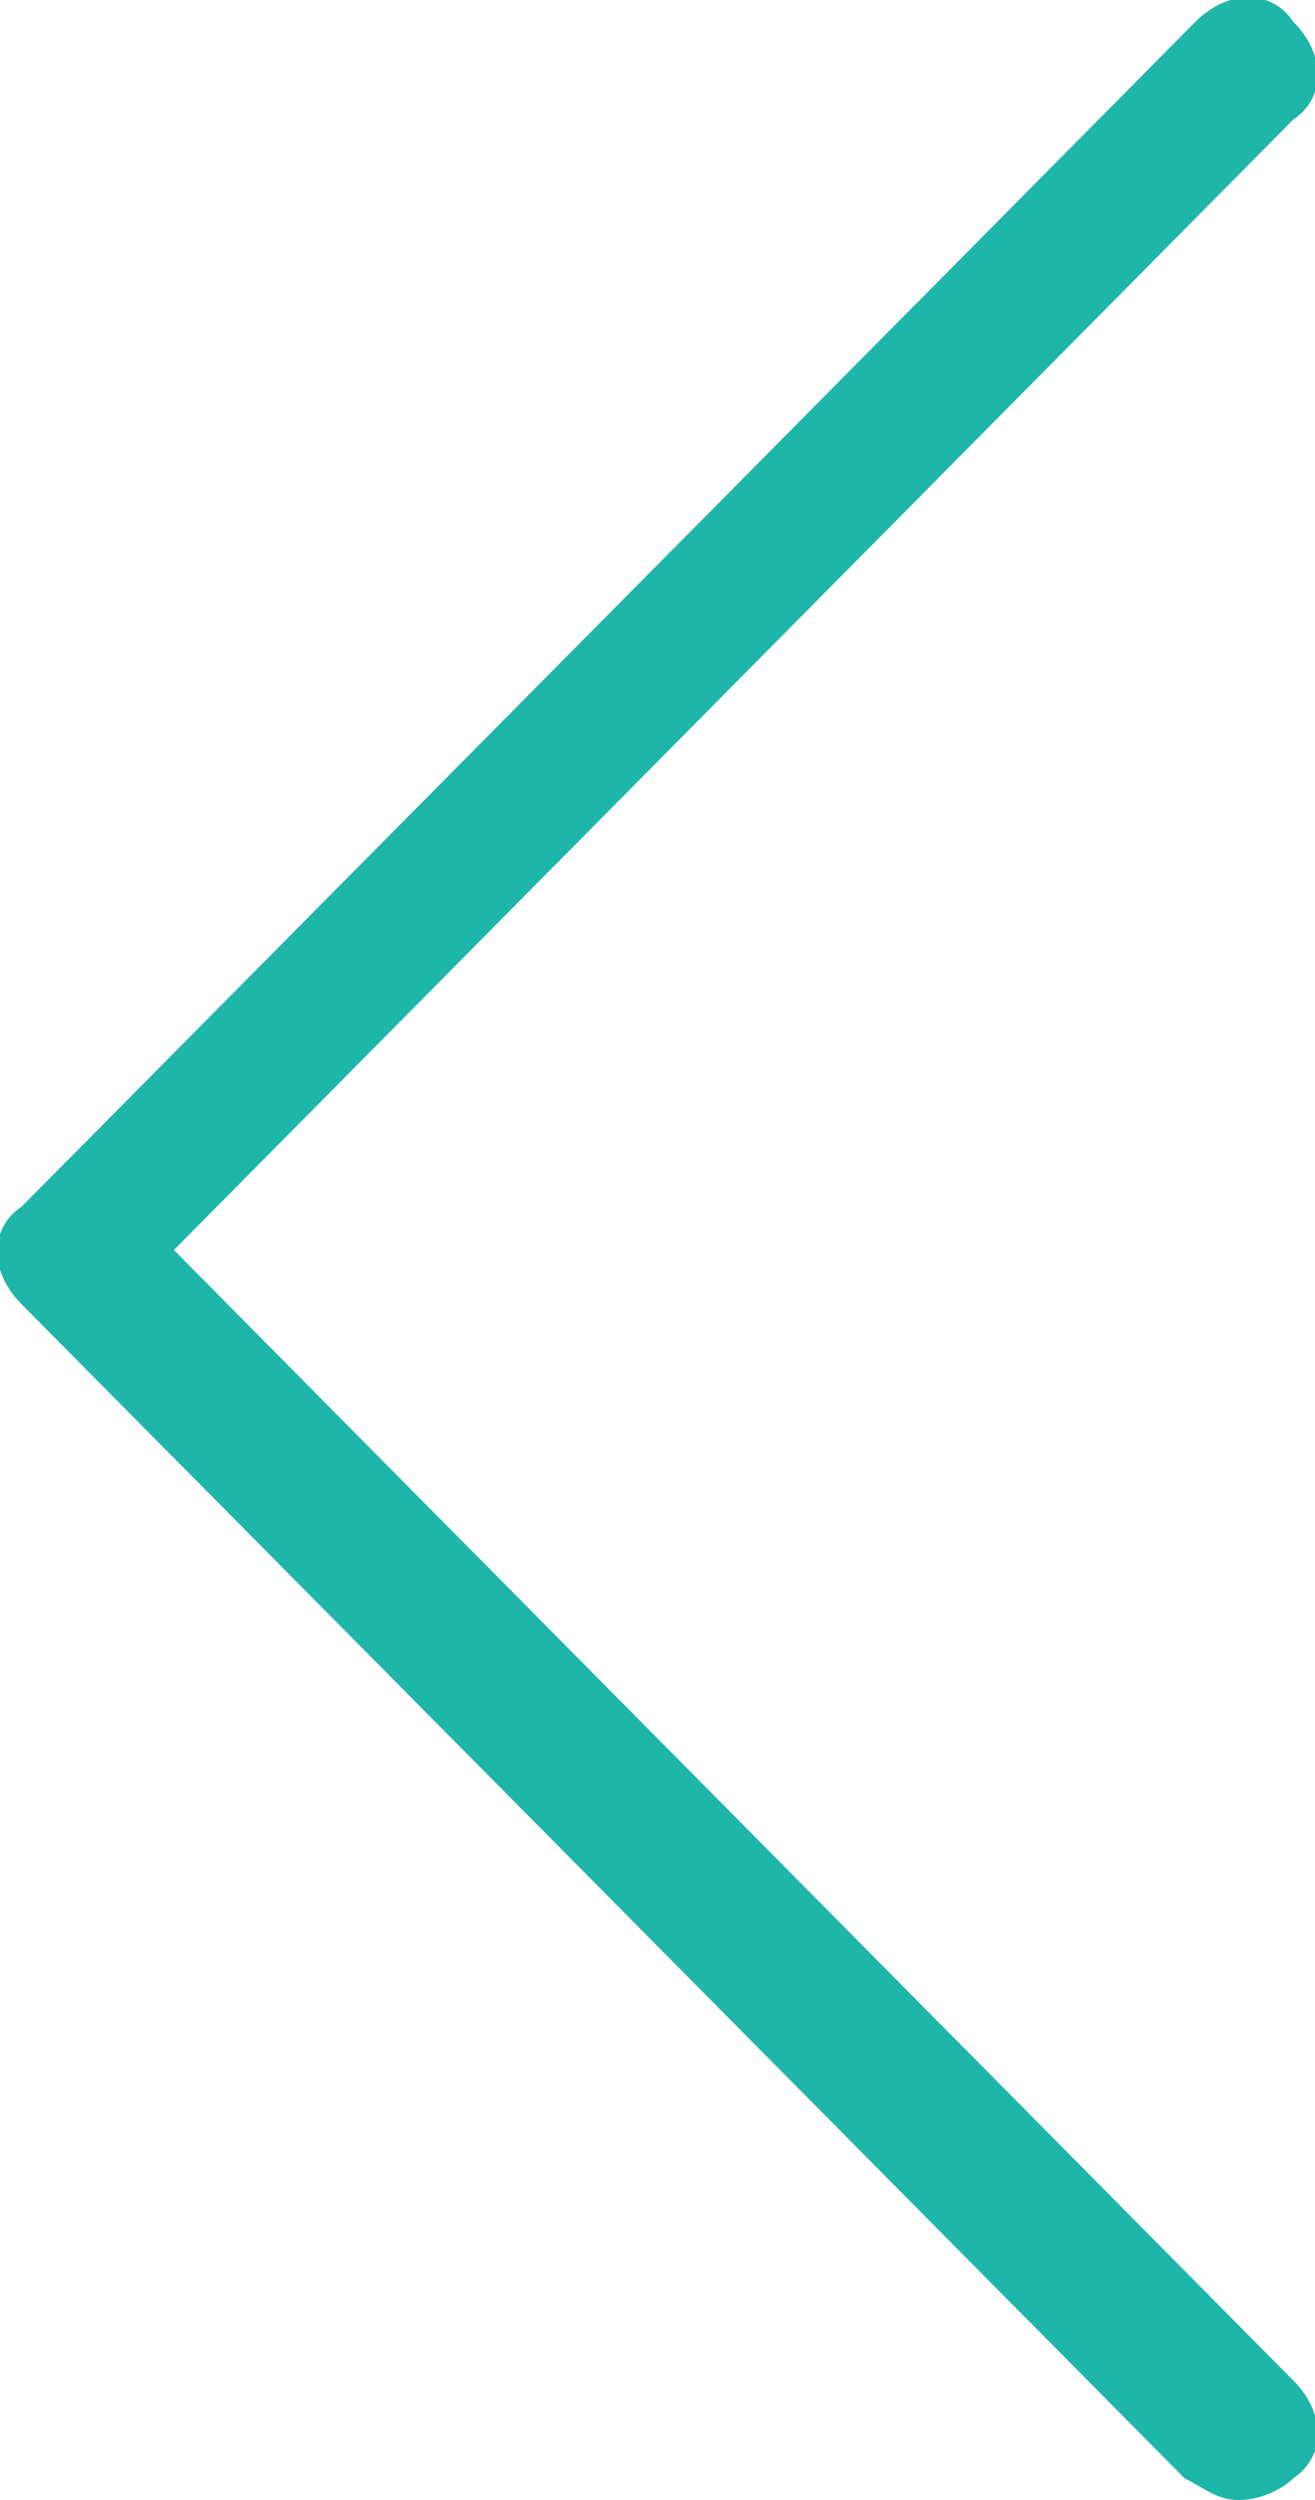
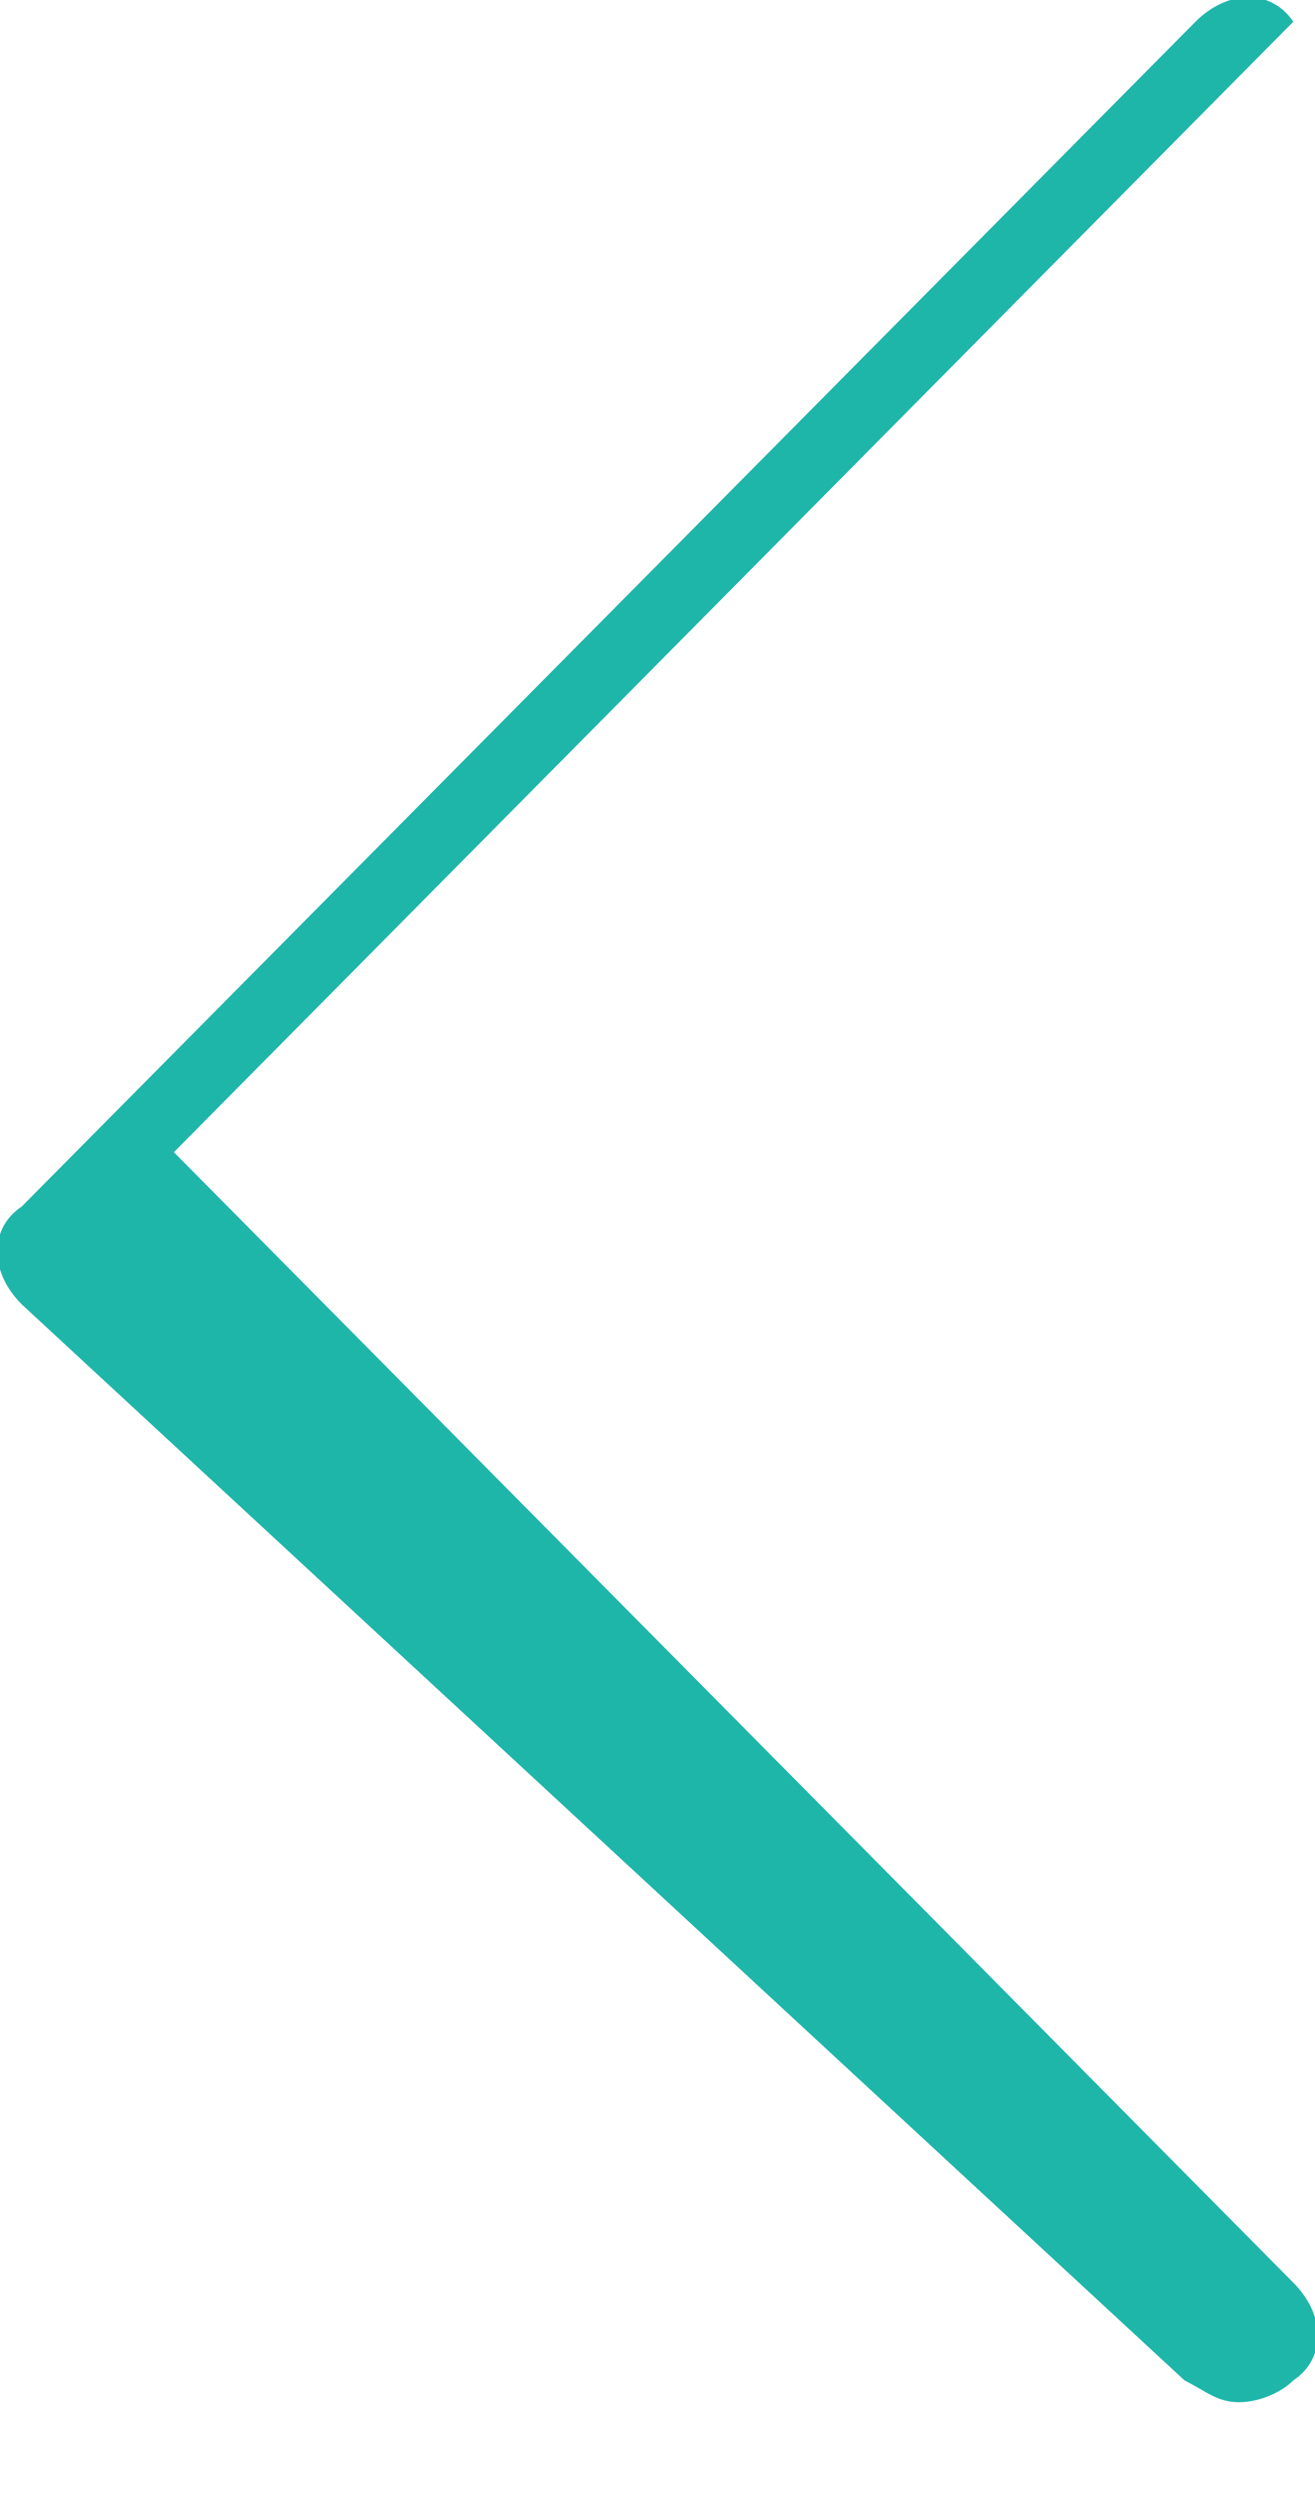
<svg xmlns="http://www.w3.org/2000/svg" version="1.1" id="Layer_1" x="0px" y="0px" viewBox="0 0 12.1 23" style="enable-background:new 0 0 12.1 23;" xml:space="preserve">
  <style type="text/css">
	.st0{filter:url(#Adobe_OpacityMaskFilter);}
	.st1{fill:#FFFFFF;}
	.st2{fill:#1FB6AA;}
</style>
  <g id="Group-34" transform="translate(68, 957)">
    <g id="Group-33">
      <g id="_x30_02-next" transform="translate(15.5, 17) scale(-1, 1) translate(-15.5, -17) translate(9, 5)">
-         <path id="Path_6_" class="st2" d="M89.8-950.9L79-961.8c-0.3-0.3-0.7-0.3-0.9,0c-0.3,0.3-0.3,0.7,0,0.9l10.3,10.4l-10.3,10.4     c-0.3,0.3-0.3,0.7,0,0.9c0.1,0.1,0.3,0.2,0.5,0.2c0.2,0,0.3-0.1,0.5-0.2L89.8-950C90.1-950.3,90.1-950.7,89.8-950.9z" />
+         <path id="Path_6_" class="st2" d="M89.8-950.9L79-961.8c-0.3-0.3-0.7-0.3-0.9,0l10.3,10.4l-10.3,10.4     c-0.3,0.3-0.3,0.7,0,0.9c0.1,0.1,0.3,0.2,0.5,0.2c0.2,0,0.3-0.1,0.5-0.2L89.8-950C90.1-950.3,90.1-950.7,89.8-950.9z" />
      </g>
    </g>
  </g>
</svg>